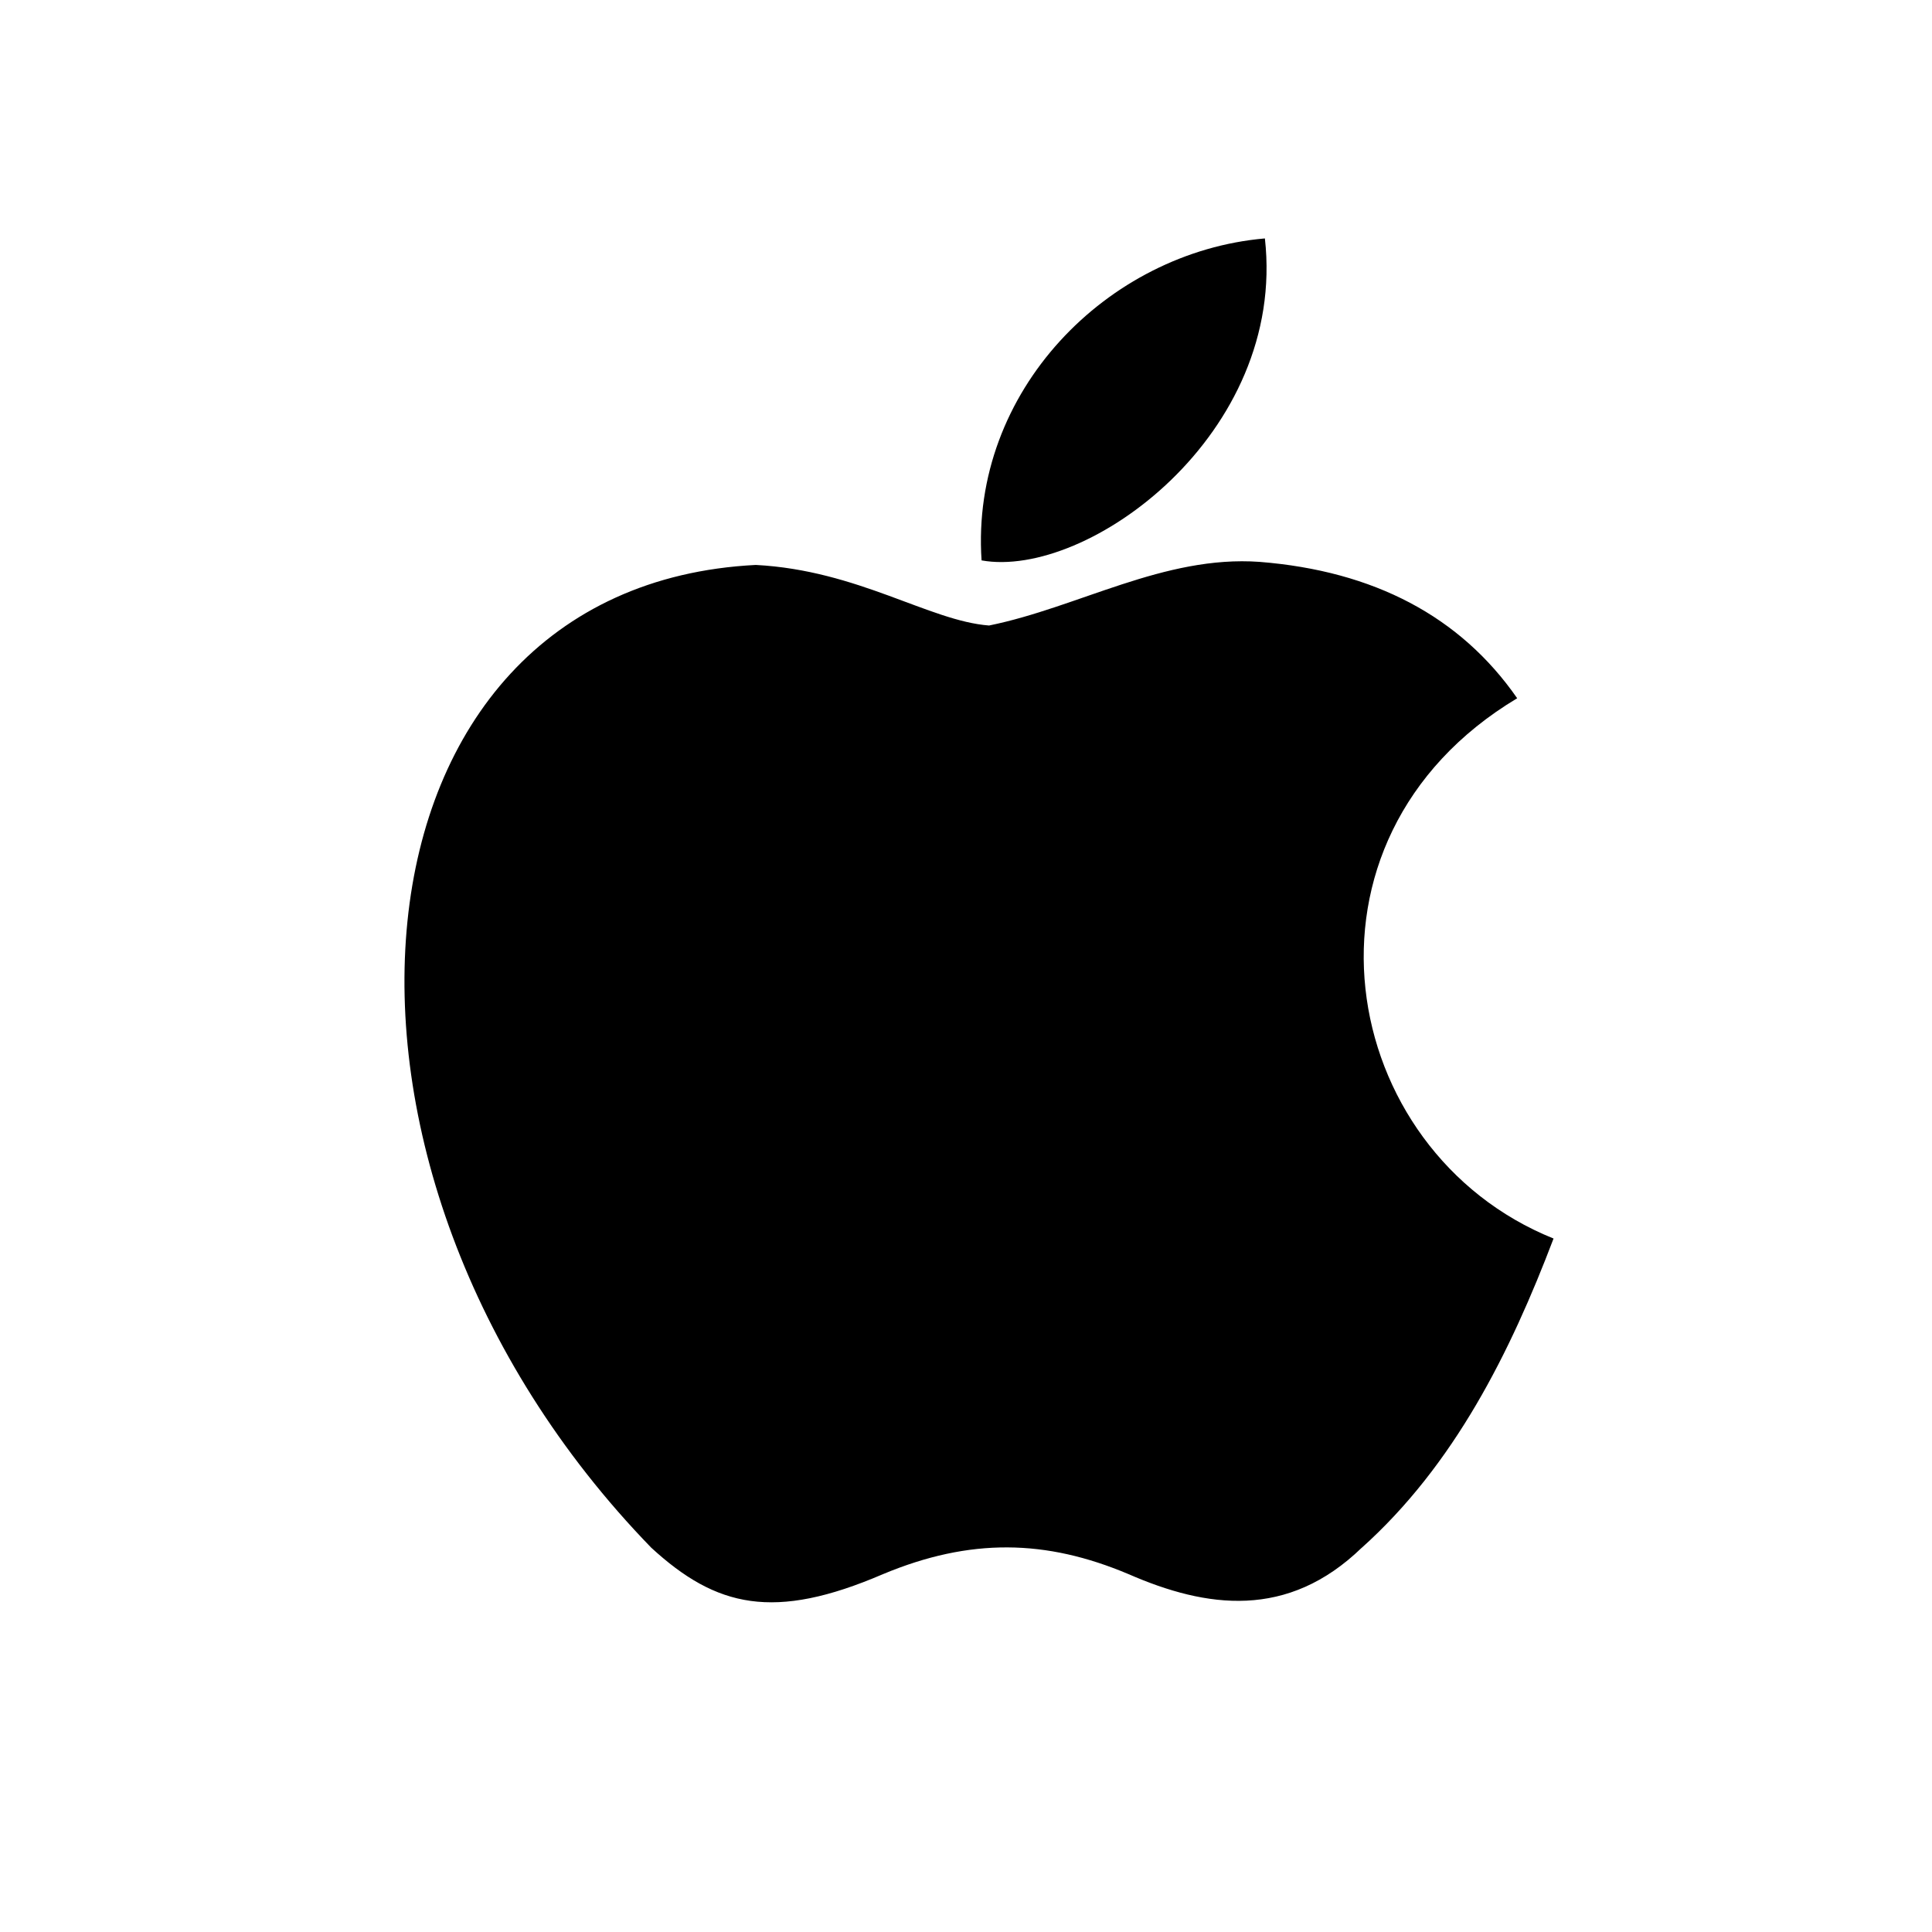
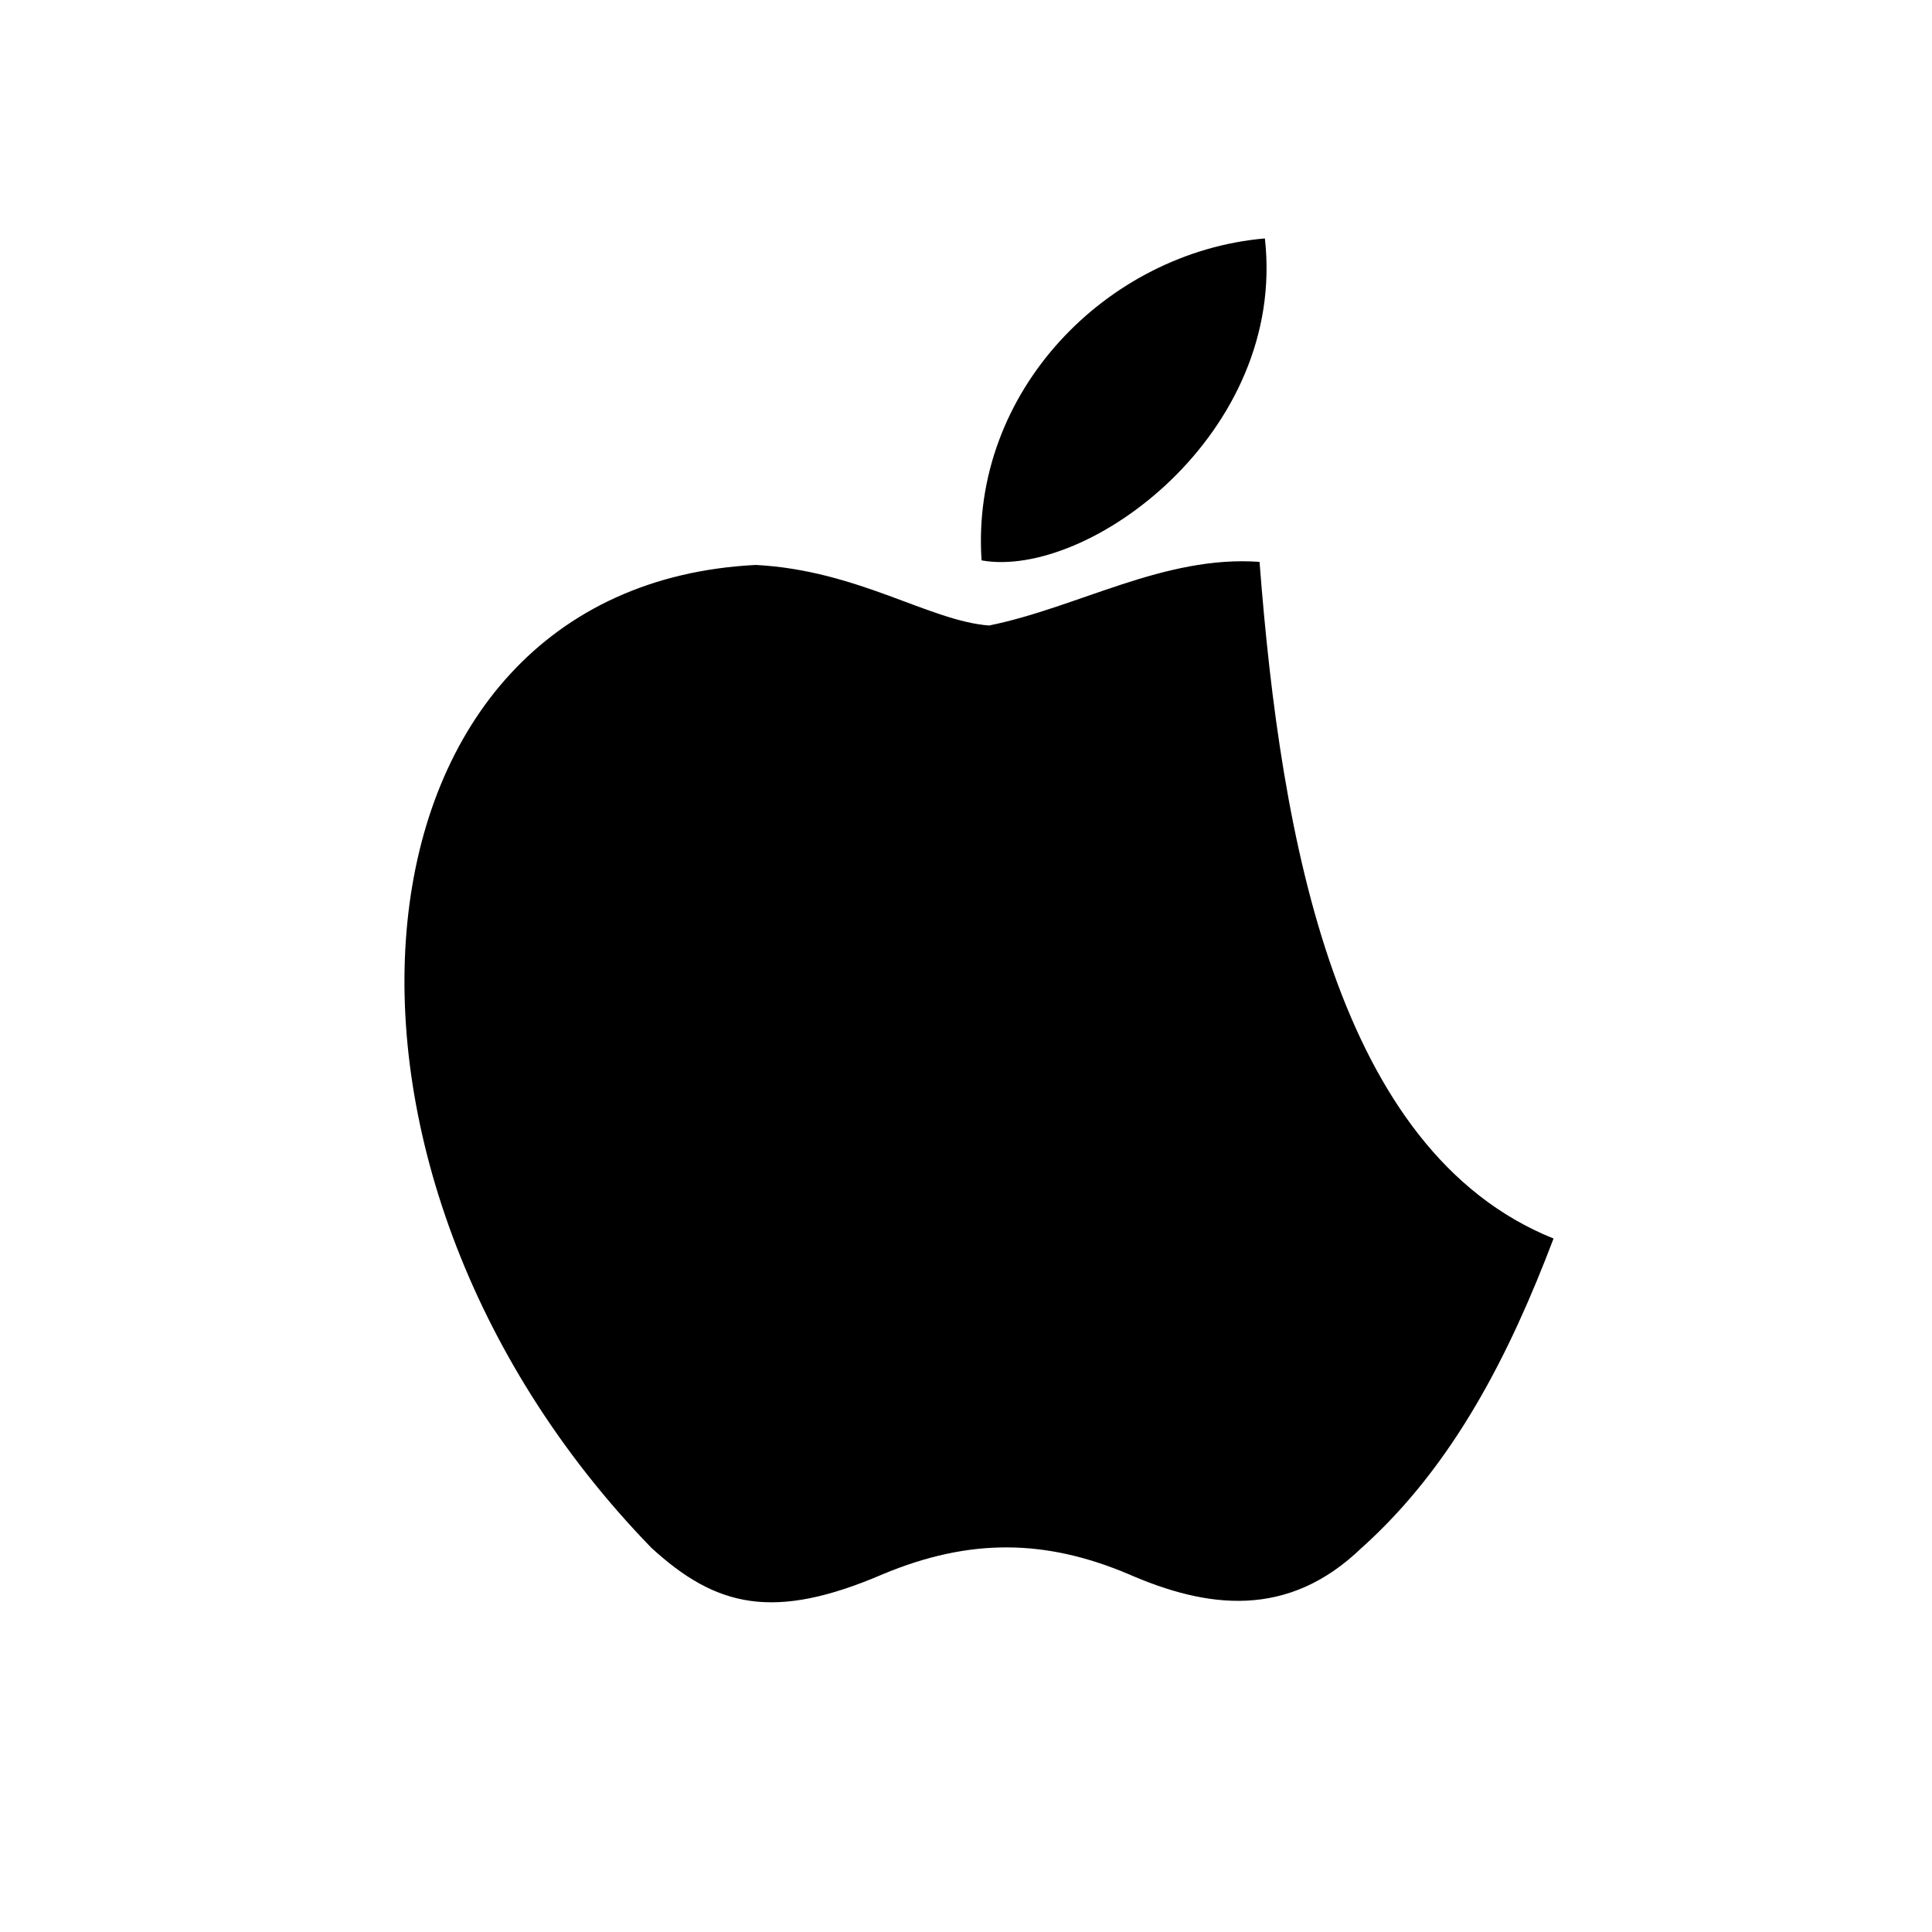
<svg xmlns="http://www.w3.org/2000/svg" width="17" height="17" viewBox="0 0 17 17" fill="none">
-   <path d="M11.983 13.618C11.33 14.251 10.617 14.151 9.93 13.851C9.203 13.544 8.537 13.531 7.77 13.851C6.81 14.264 6.303 14.144 5.73 13.618C2.477 10.264 2.957 5.158 6.65 4.971C7.55 5.018 8.177 5.464 8.703 5.504C9.49 5.344 10.243 4.884 11.083 4.944C12.09 5.024 12.85 5.424 13.35 6.144C11.27 7.391 11.763 10.131 13.67 10.898C13.29 11.898 12.797 12.891 11.977 13.624L11.983 13.618ZM8.637 4.931C8.537 3.444 9.743 2.218 11.13 2.098C11.323 3.818 9.57 5.098 8.637 4.931Z" fill="black" />
+   <path d="M11.983 13.618C11.33 14.251 10.617 14.151 9.93 13.851C9.203 13.544 8.537 13.531 7.77 13.851C6.81 14.264 6.303 14.144 5.73 13.618C2.477 10.264 2.957 5.158 6.65 4.971C7.55 5.018 8.177 5.464 8.703 5.504C9.49 5.344 10.243 4.884 11.083 4.944C11.27 7.391 11.763 10.131 13.67 10.898C13.29 11.898 12.797 12.891 11.977 13.624L11.983 13.618ZM8.637 4.931C8.537 3.444 9.743 2.218 11.13 2.098C11.323 3.818 9.57 5.098 8.637 4.931Z" fill="black" />
</svg>